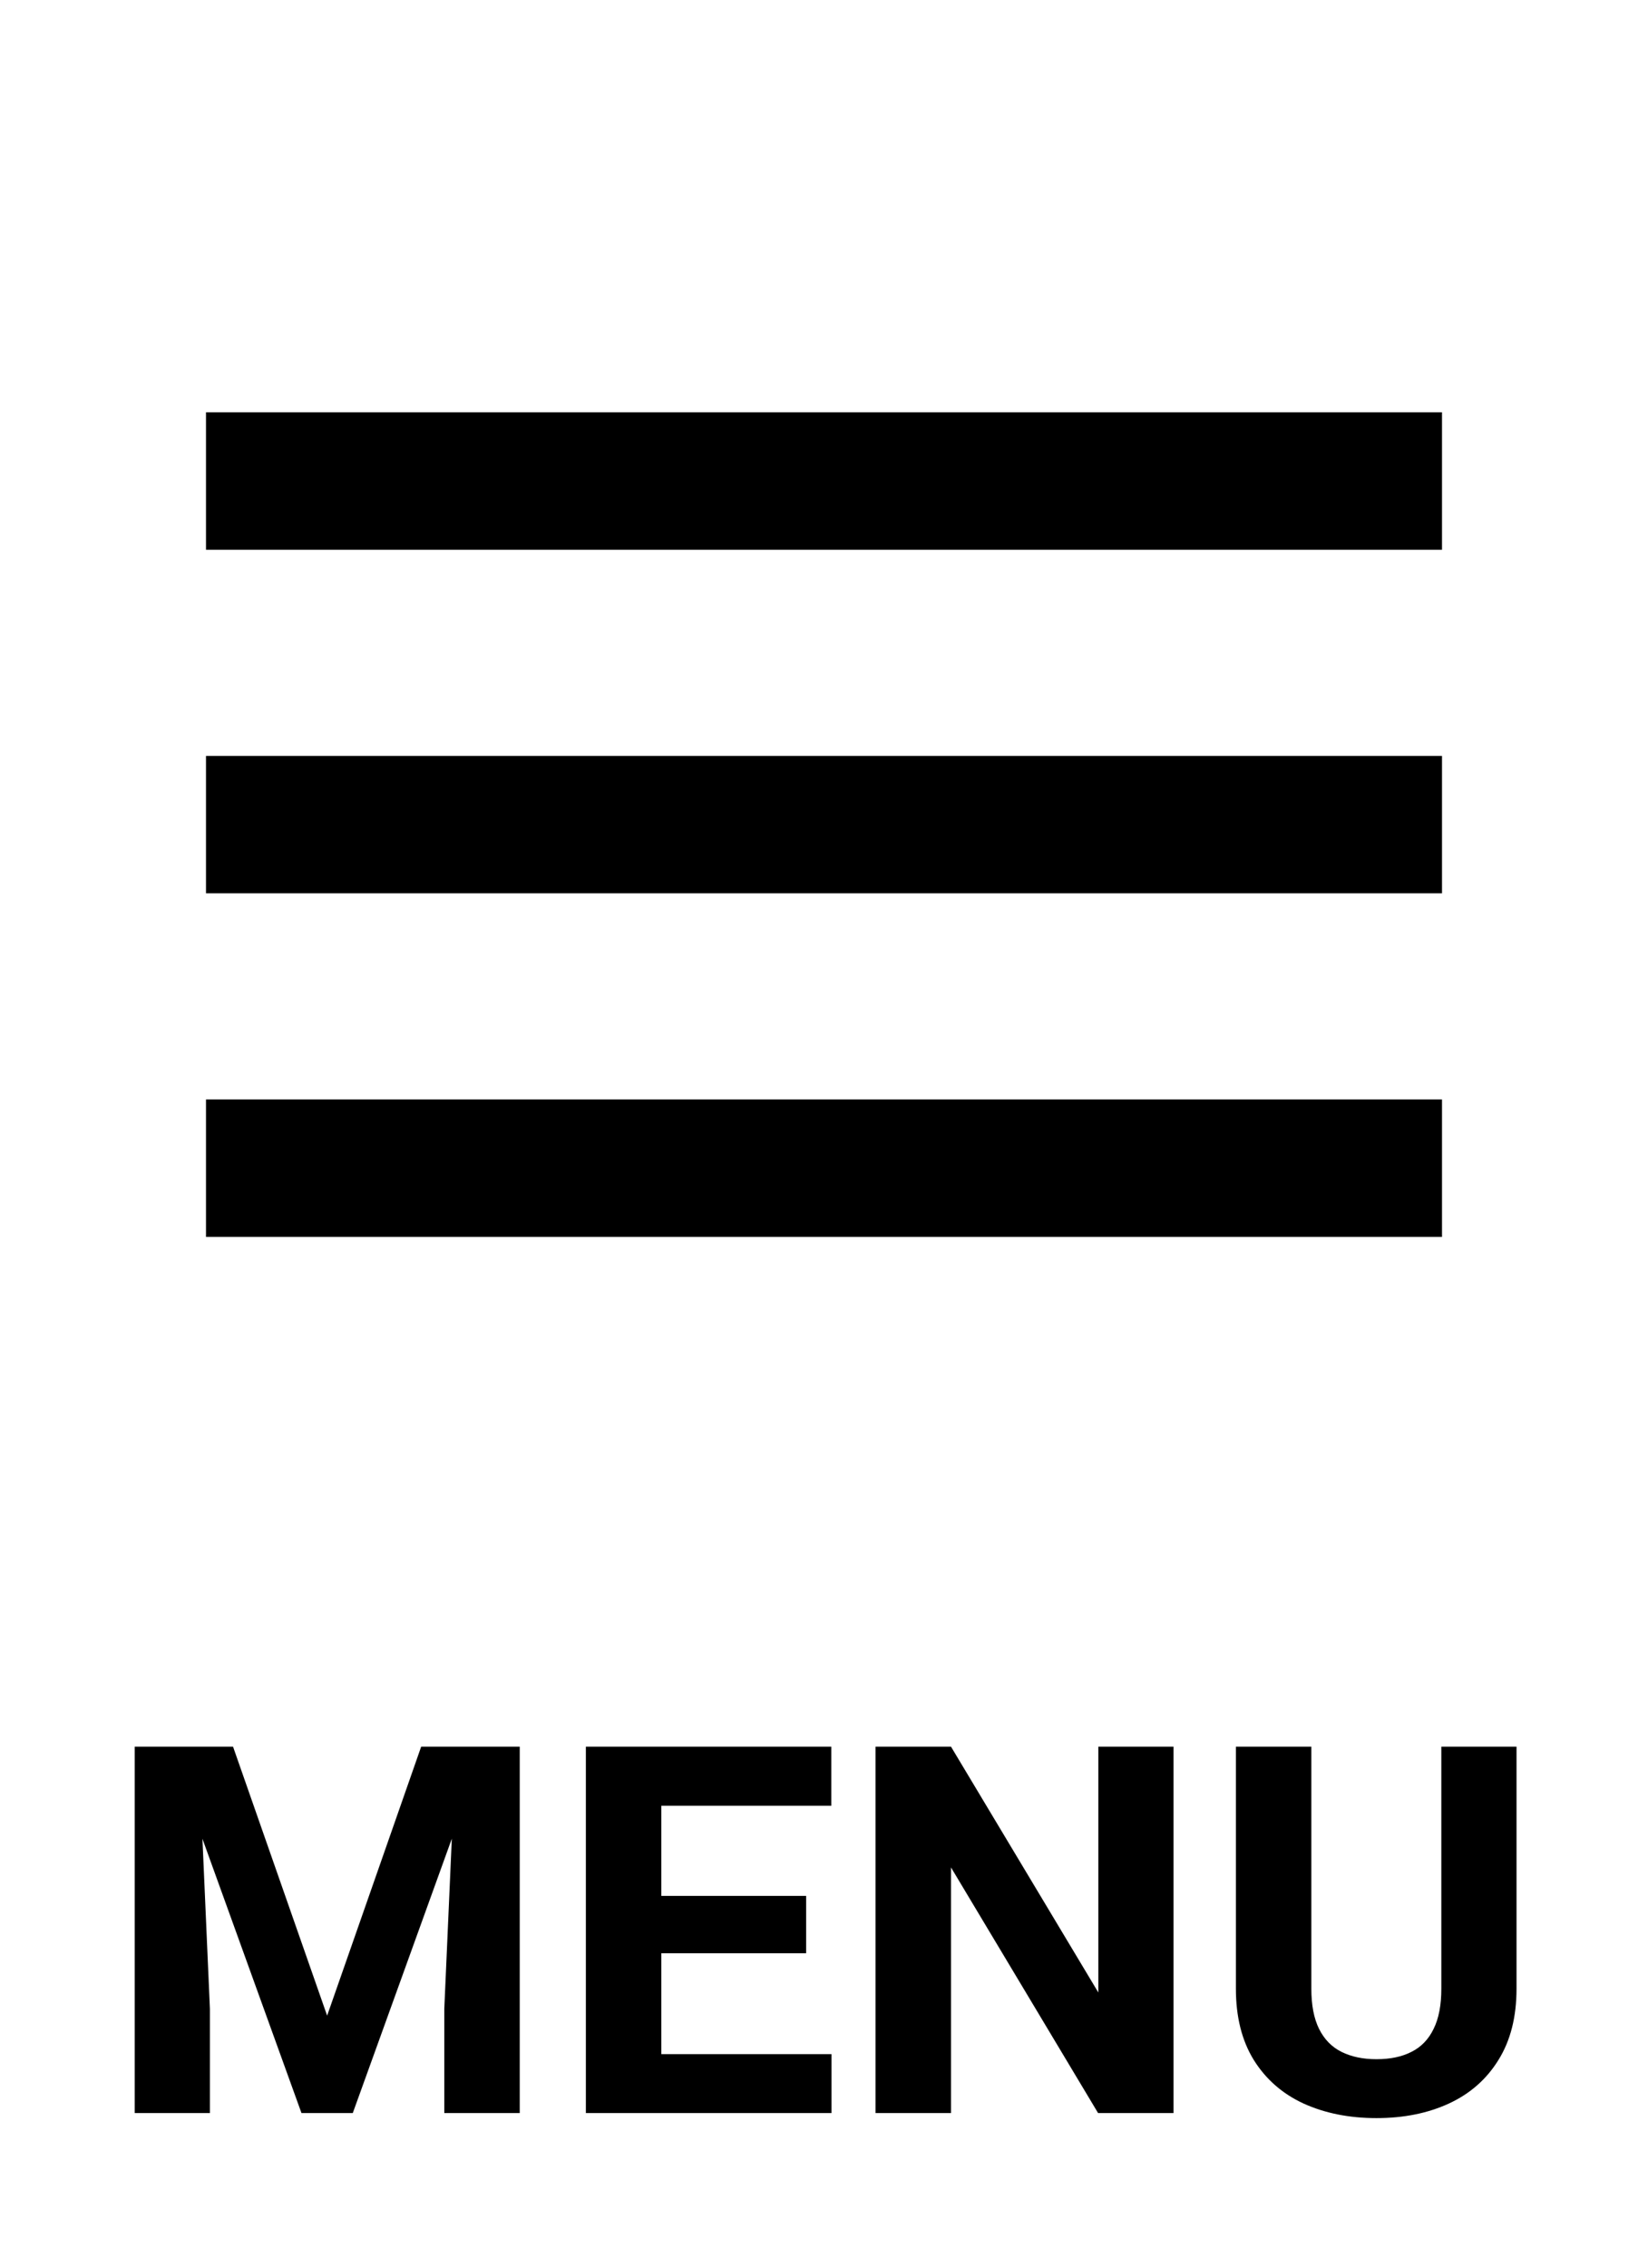
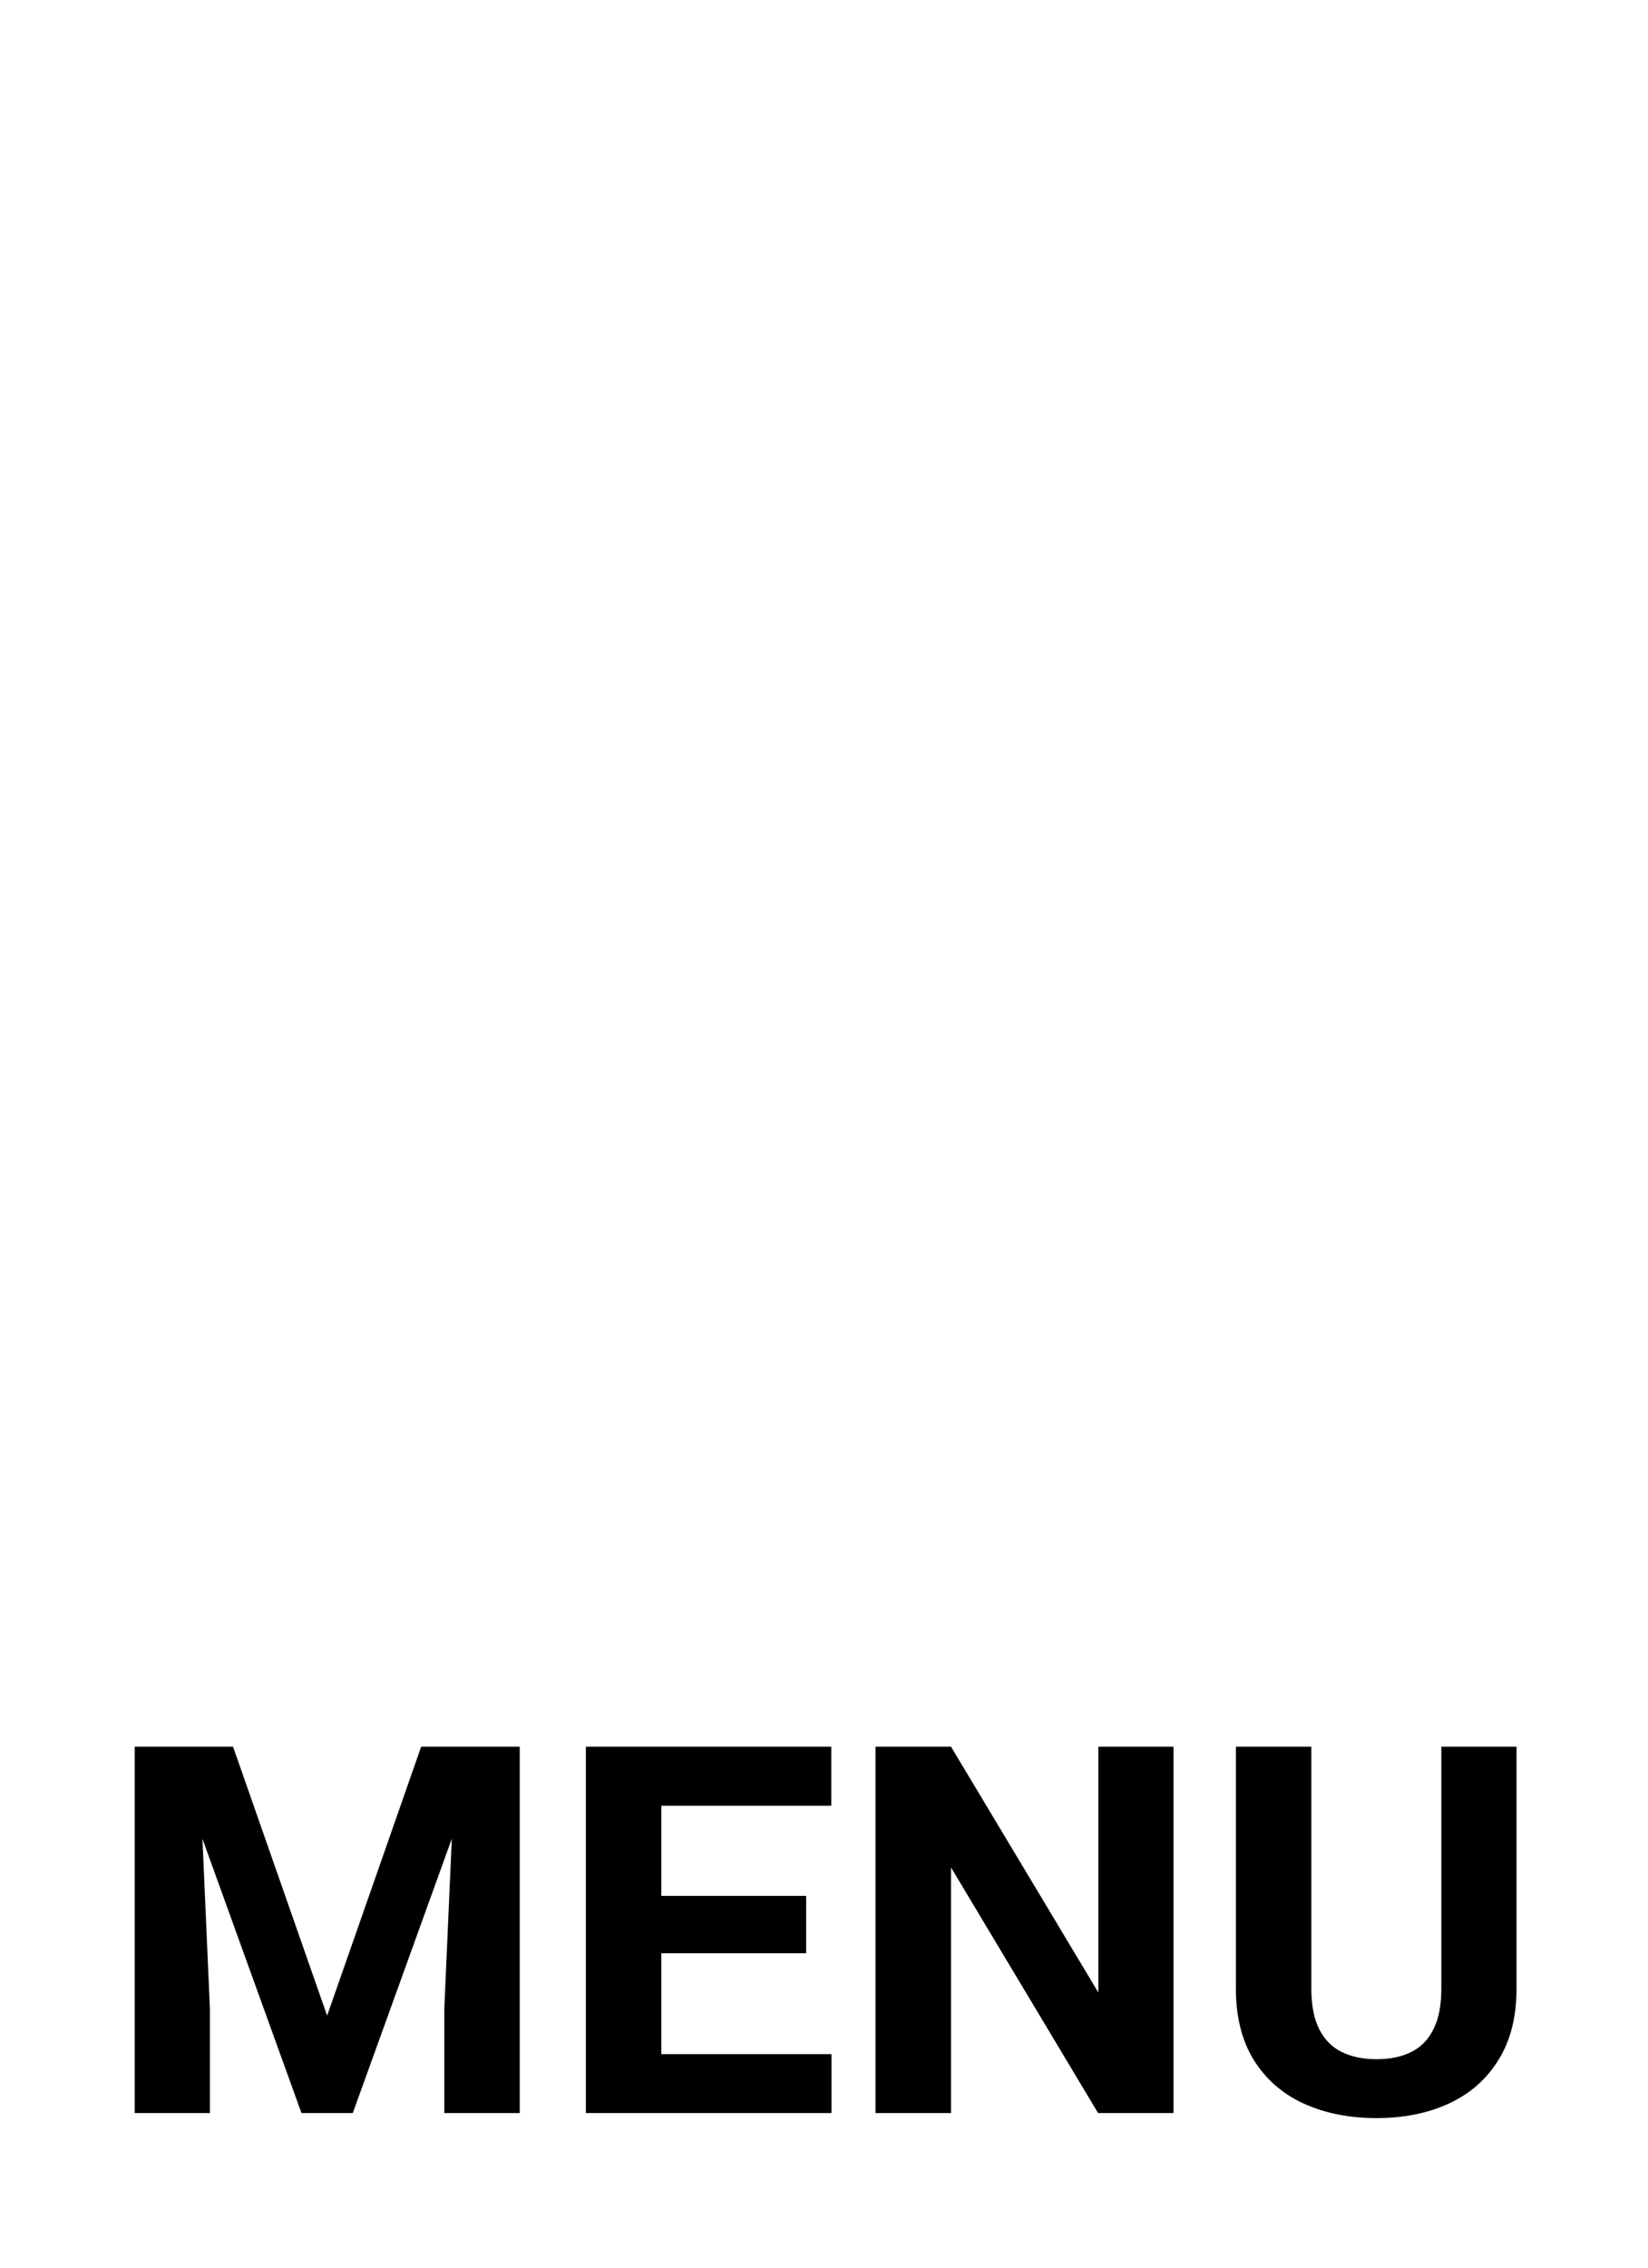
<svg xmlns="http://www.w3.org/2000/svg" width="32" height="44" viewBox="0 0 32 44" fill="none">
-   <path d="M4 24V21.333H28V24H4ZM4 17.333V14.667H28V17.333H4ZM4 10.667V8H28V10.667H4Z" fill="black" />
  <path d="M3.285 33.891H4.525L6.352 39.11L8.178 33.891H9.418L6.85 41H5.854L3.285 33.891ZM2.616 33.891H3.852L4.076 38.978V41H2.616V33.891ZM8.852 33.891H10.092V41H8.627V38.978L8.852 33.891ZM16.146 39.857V41H12.362V39.857H16.146ZM12.841 33.891V41H11.376V33.891H12.841ZM15.653 36.786V37.899H12.362V36.786H15.653ZM16.142 33.891V35.038H12.362V33.891H16.142ZM22.787 33.891V41H21.322L18.466 36.234V41H17.001V33.891H18.466L21.327 38.661V33.891H22.787ZM27.987 33.891H29.447V38.588C29.447 39.135 29.33 39.595 29.096 39.97C28.865 40.344 28.544 40.626 28.134 40.815C27.727 41.003 27.258 41.098 26.727 41.098C26.197 41.098 25.725 41.003 25.311 40.815C24.901 40.626 24.579 40.344 24.345 39.97C24.114 39.595 23.998 39.135 23.998 38.588V33.891H25.463V38.588C25.463 38.907 25.513 39.167 25.614 39.369C25.715 39.571 25.86 39.719 26.049 39.813C26.241 39.908 26.467 39.955 26.727 39.955C26.994 39.955 27.221 39.908 27.406 39.813C27.595 39.719 27.738 39.571 27.836 39.369C27.937 39.167 27.987 38.907 27.987 38.588V33.891Z" fill="black" />
</svg>